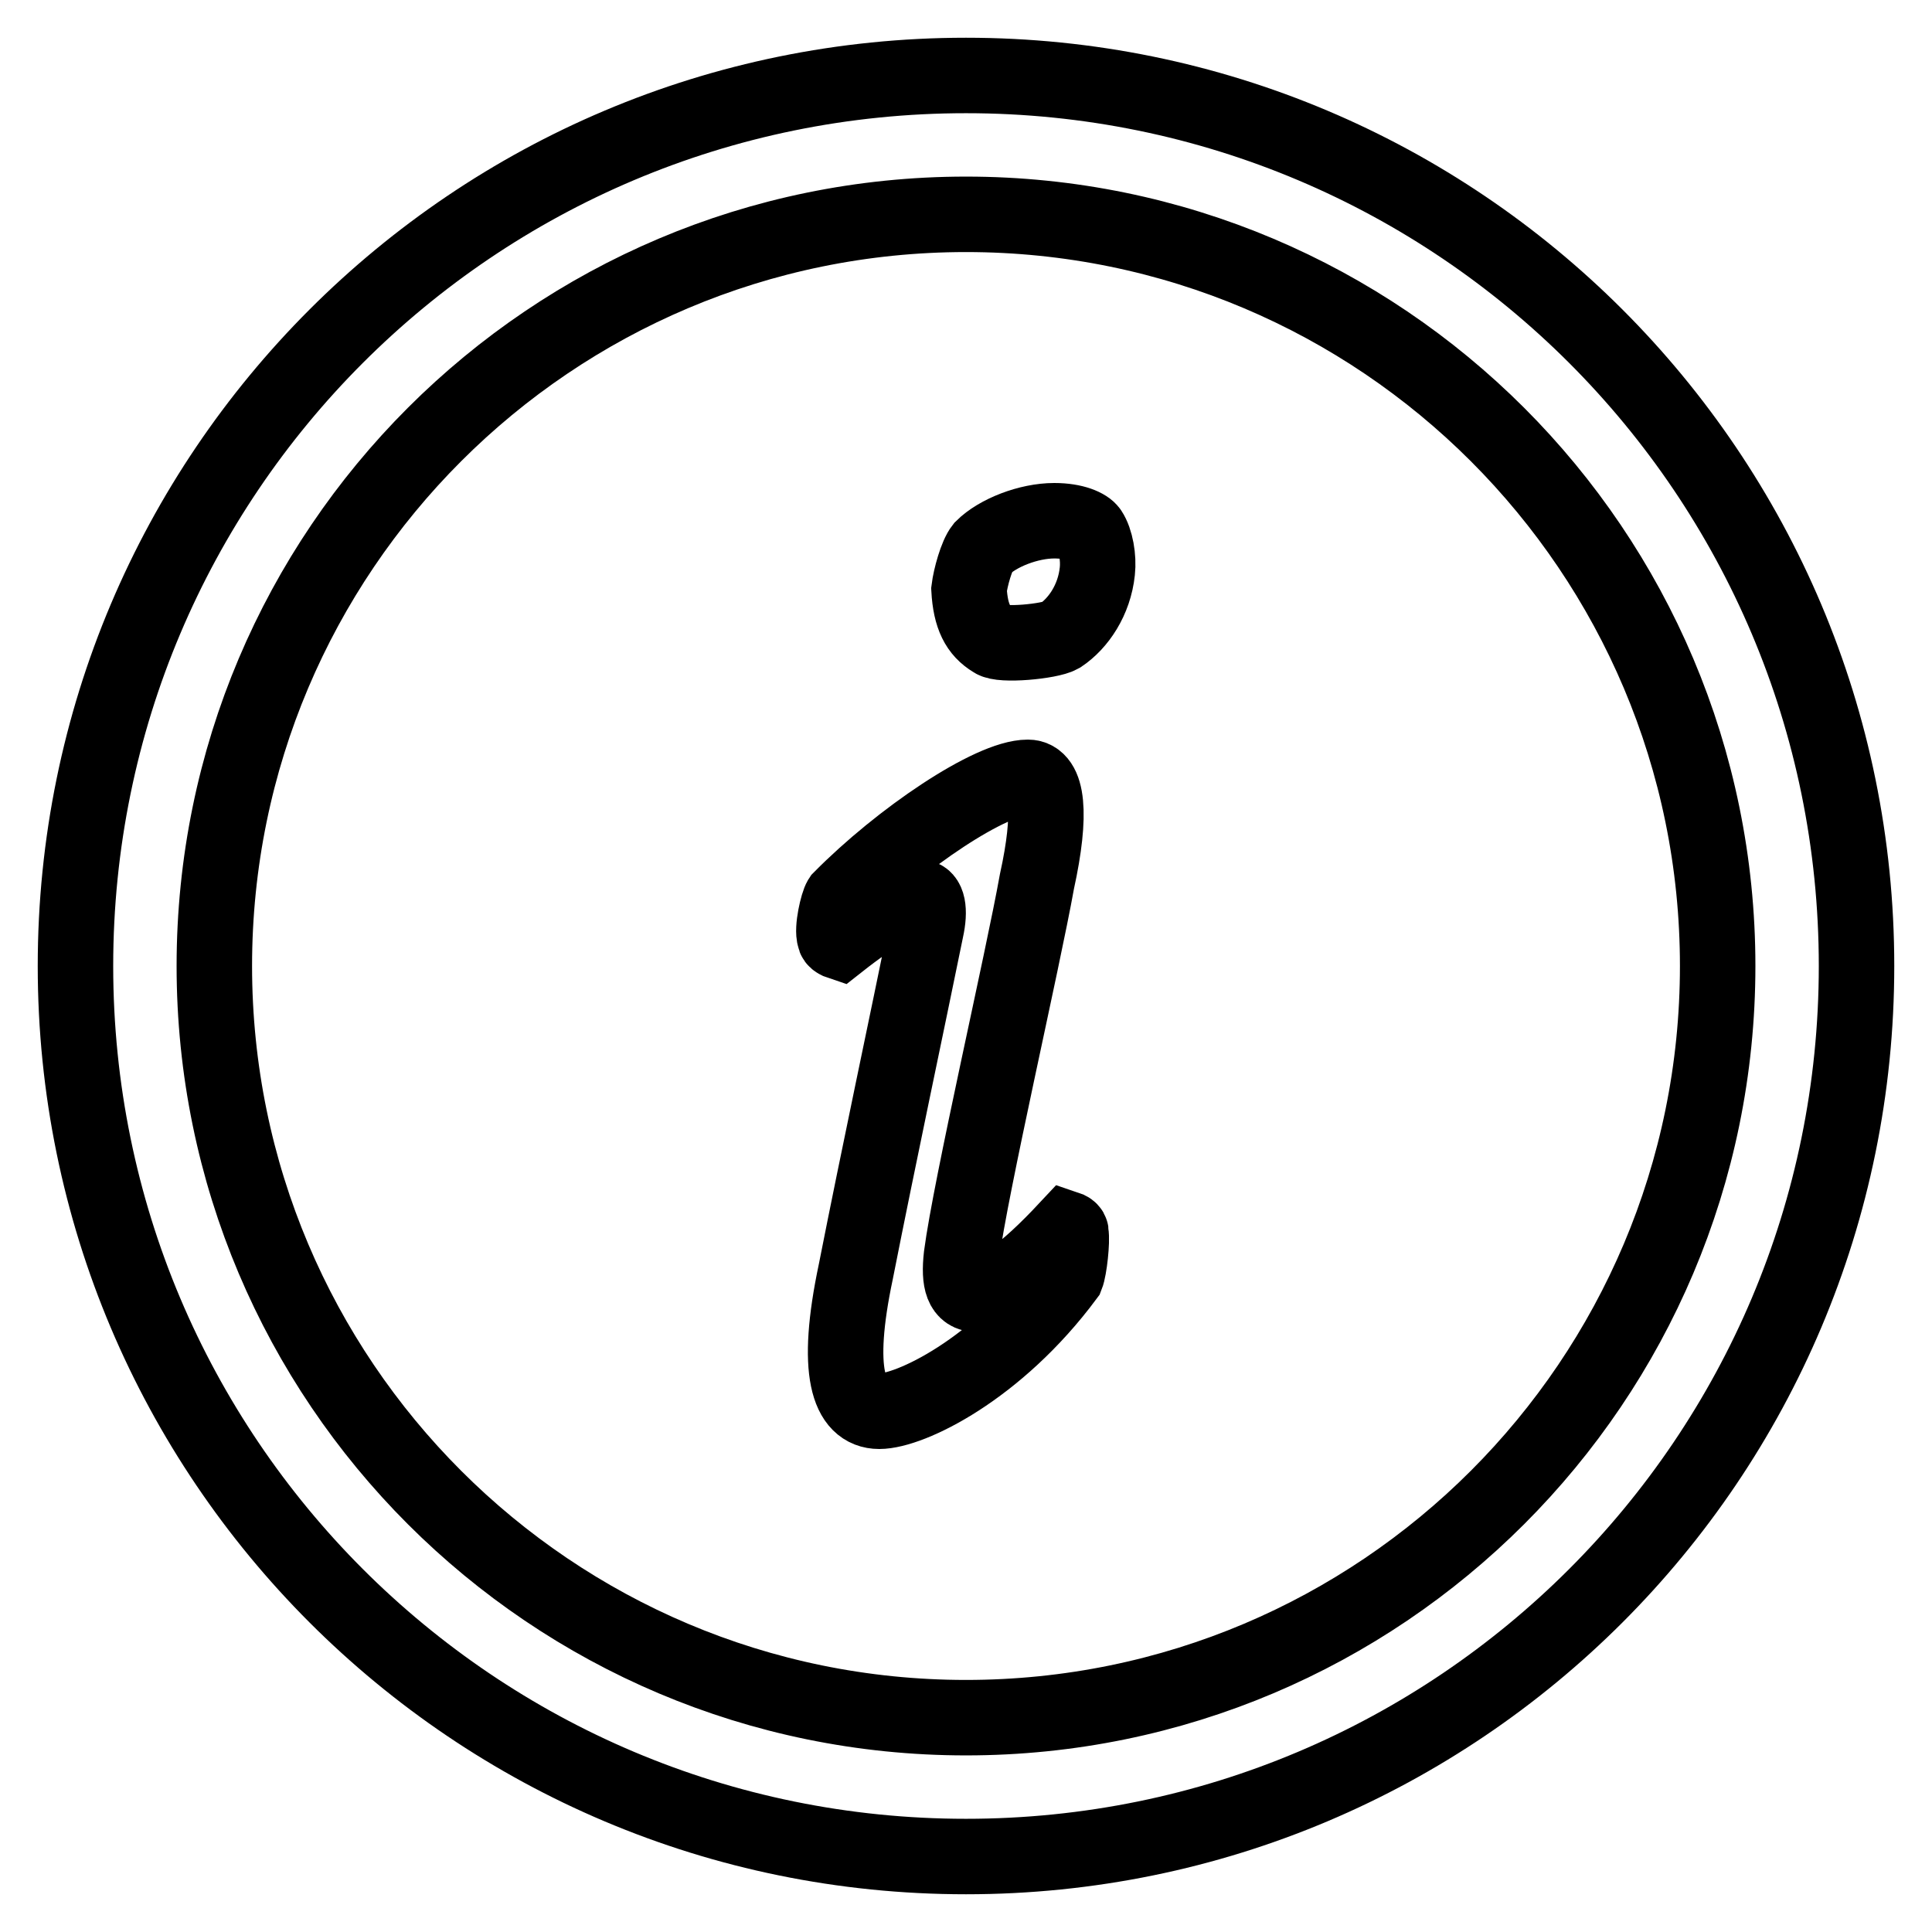
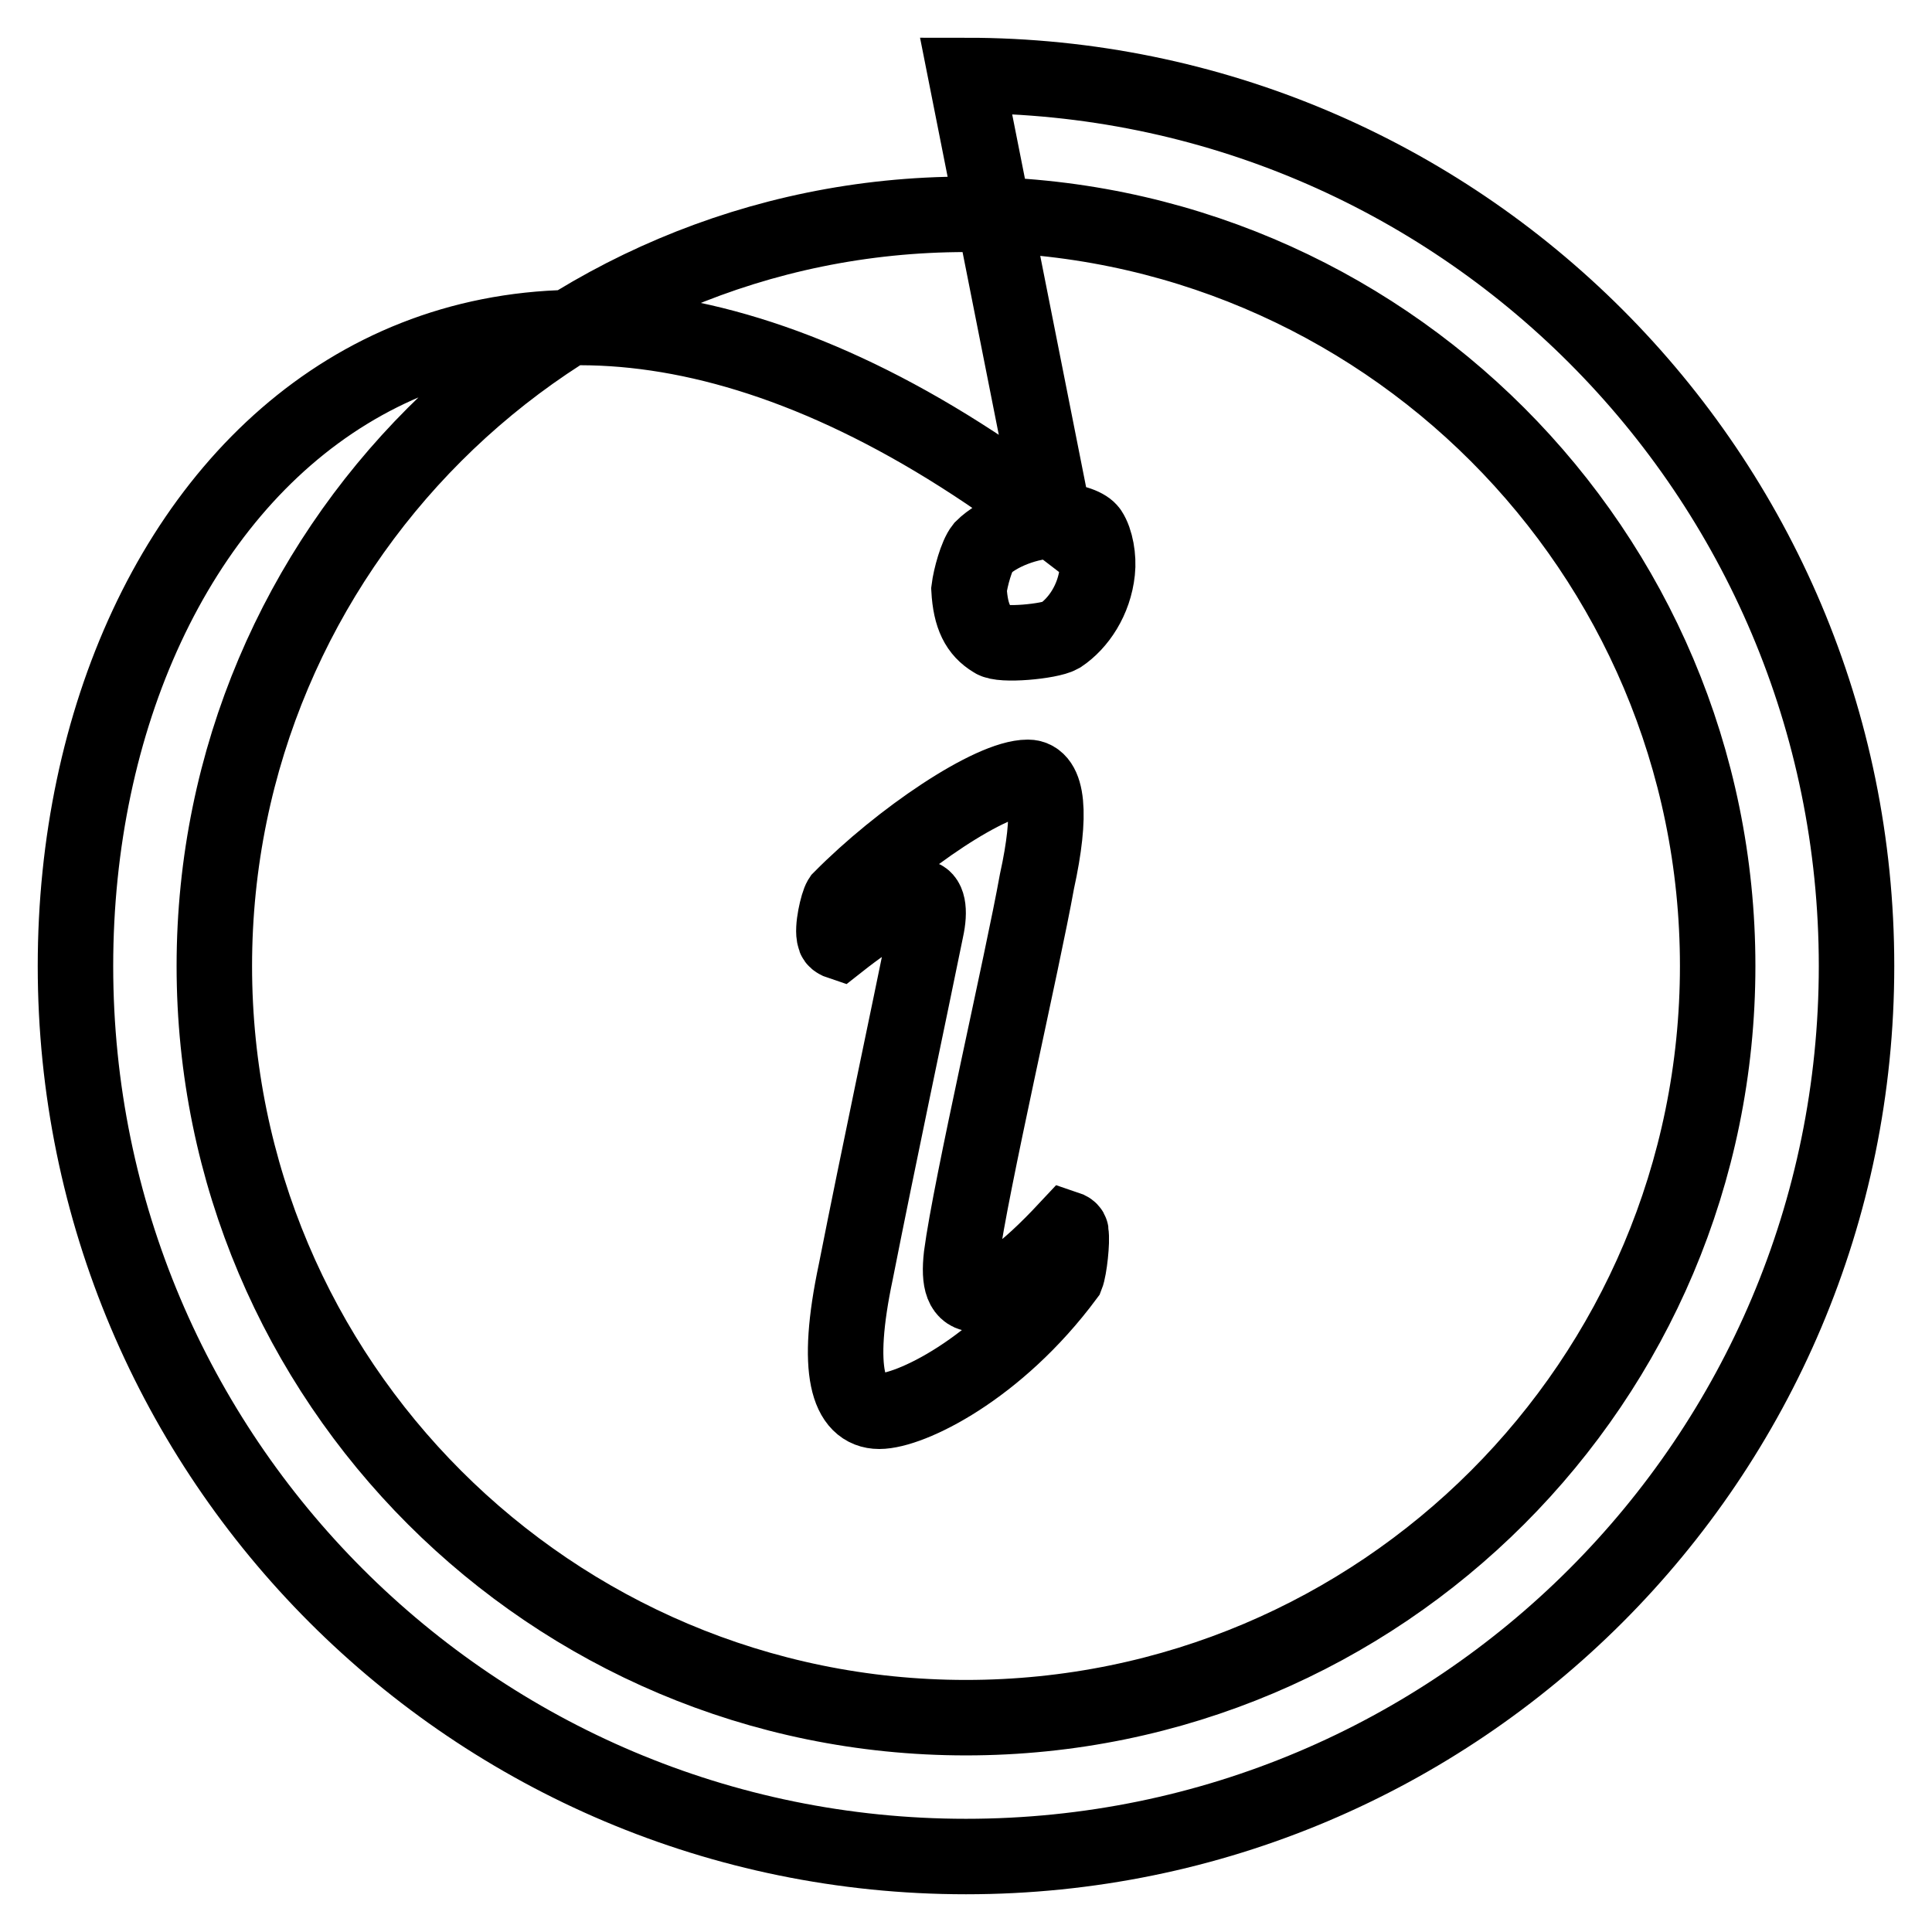
<svg xmlns="http://www.w3.org/2000/svg" version="1.1" x="0px" y="0px" viewBox="0 0 256 256" enable-background="new 0 0 256 256" xml:space="preserve">
  <g>
-     <path stroke-width="10" fill-opacity="0" stroke="#000000" d="M141.4,162.8c-5.7,6.1-9.5,8.7-12,8.7c-1.8,0-2.4-1.6-2-5.1c1.2-9.2,8.1-39,10-49.6 c2-9.1,1.4-13.8-1.2-13.8c-4.9,0-16.9,8.1-24.8,16.1c-0.4,0.6-1.2,4-0.8,5.1c0,0.4,0.6,0.6,0.6,0.6c4.7-3.7,8.5-5.9,10.7-5.9 c1,0,1.4,1.6,0.8,4.3c-2.4,11.8-6.3,30.1-9.3,45.3c-2.8,13.2-1,18.5,3.1,18.5s15.6-5.5,24.8-17.9c0.4-1,0.8-4.7,0.6-5.7 C142,163,141.4,162.8,141.4,162.8z M139.7,69c-3.4,0-7.5,1.6-9.5,3.6c-0.8,1-1.6,3.9-1.8,5.5c0.2,3.6,1.2,5.5,3.2,6.7 c1,0.8,7.5,0.2,8.9-0.6c2.4-1.6,4.5-4.7,4.9-8.5c0.2-1.8-0.2-4.1-1-5.3C144,69.8,142.4,69,139.7,69z M128,10 C62.8,10,10,62.8,10,128c0,65.2,52.8,118,118,118c65.2,0,118-52.8,118-118C246,62.8,193.2,10,128,10z M128,227.6 c-55,0-99.6-44.6-99.6-99.6S73,28.4,128,28.4S227.6,73,227.6,128S183,227.6,128,227.6z" />
+     <path stroke-width="10" fill-opacity="0" stroke="#000000" d="M141.4,162.8c-5.7,6.1-9.5,8.7-12,8.7c-1.8,0-2.4-1.6-2-5.1c1.2-9.2,8.1-39,10-49.6 c2-9.1,1.4-13.8-1.2-13.8c-4.9,0-16.9,8.1-24.8,16.1c-0.4,0.6-1.2,4-0.8,5.1c0,0.4,0.6,0.6,0.6,0.6c4.7-3.7,8.5-5.9,10.7-5.9 c1,0,1.4,1.6,0.8,4.3c-2.4,11.8-6.3,30.1-9.3,45.3c-2.8,13.2-1,18.5,3.1,18.5s15.6-5.5,24.8-17.9c0.4-1,0.8-4.7,0.6-5.7 C142,163,141.4,162.8,141.4,162.8z M139.7,69c-3.4,0-7.5,1.6-9.5,3.6c-0.8,1-1.6,3.9-1.8,5.5c0.2,3.6,1.2,5.5,3.2,6.7 c1,0.8,7.5,0.2,8.9-0.6c2.4-1.6,4.5-4.7,4.9-8.5c0.2-1.8-0.2-4.1-1-5.3C144,69.8,142.4,69,139.7,69z C62.8,10,10,62.8,10,128c0,65.2,52.8,118,118,118c65.2,0,118-52.8,118-118C246,62.8,193.2,10,128,10z M128,227.6 c-55,0-99.6-44.6-99.6-99.6S73,28.4,128,28.4S227.6,73,227.6,128S183,227.6,128,227.6z" />
  </g>
</svg>